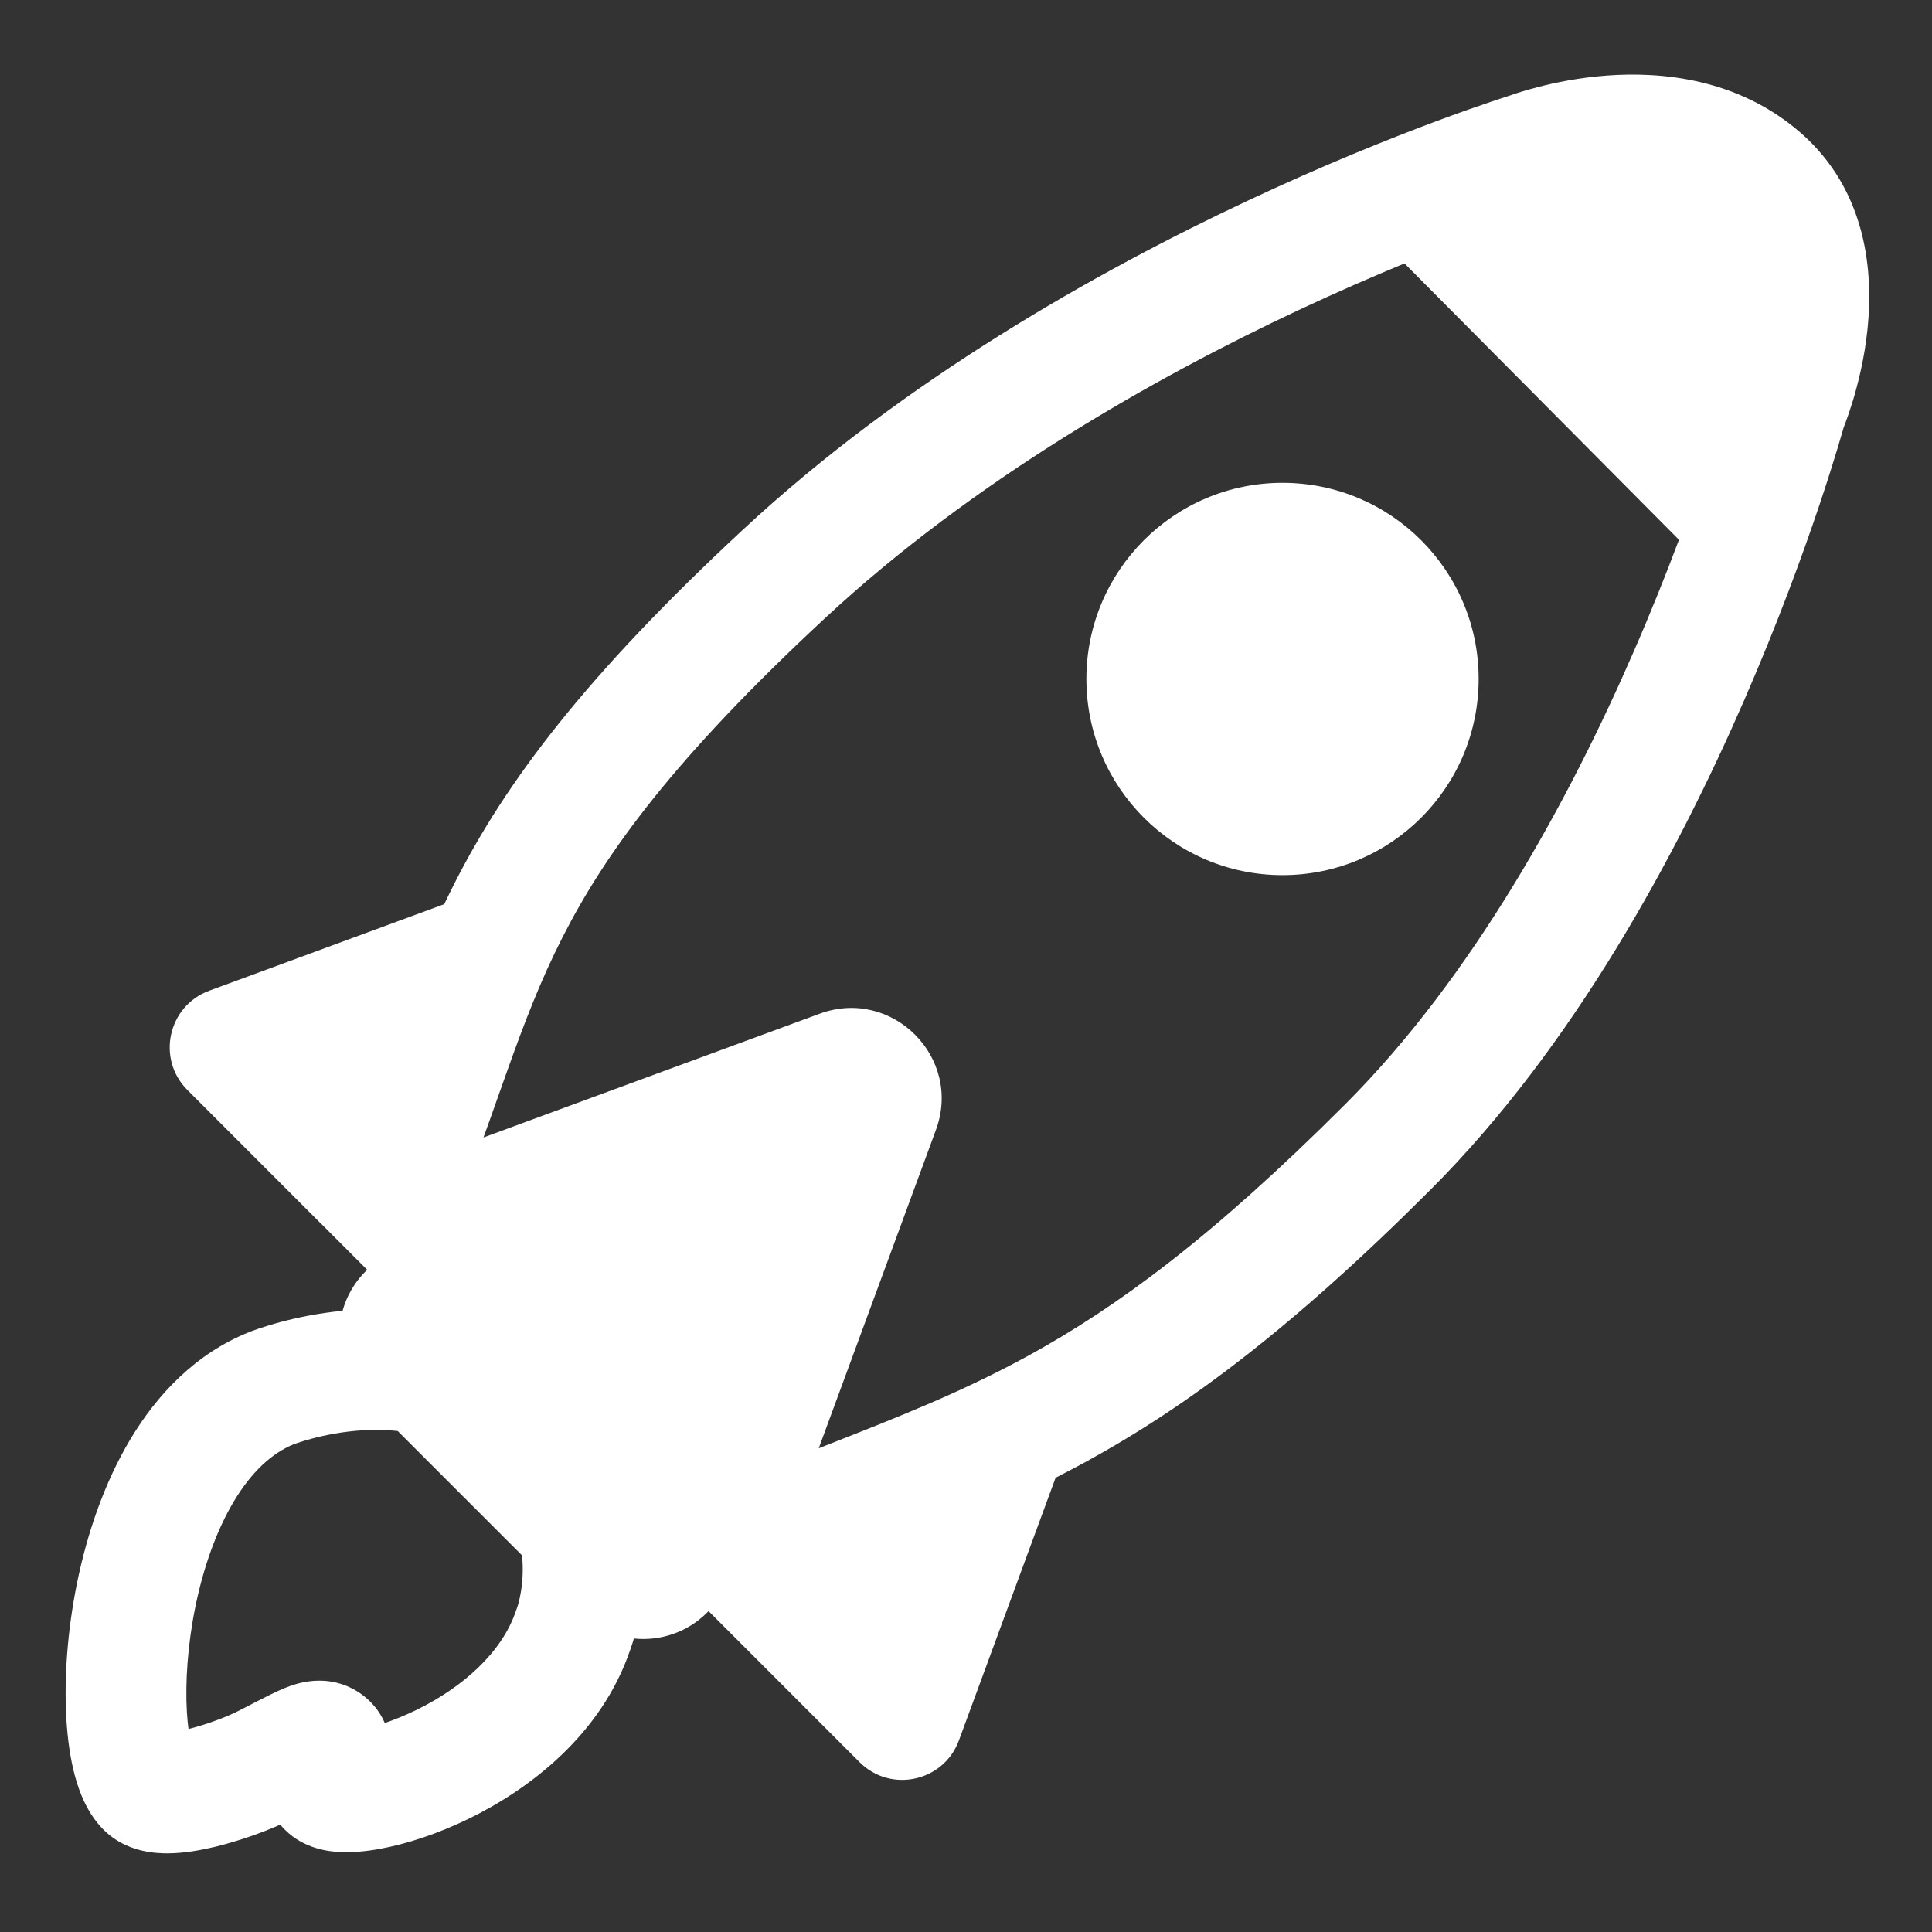
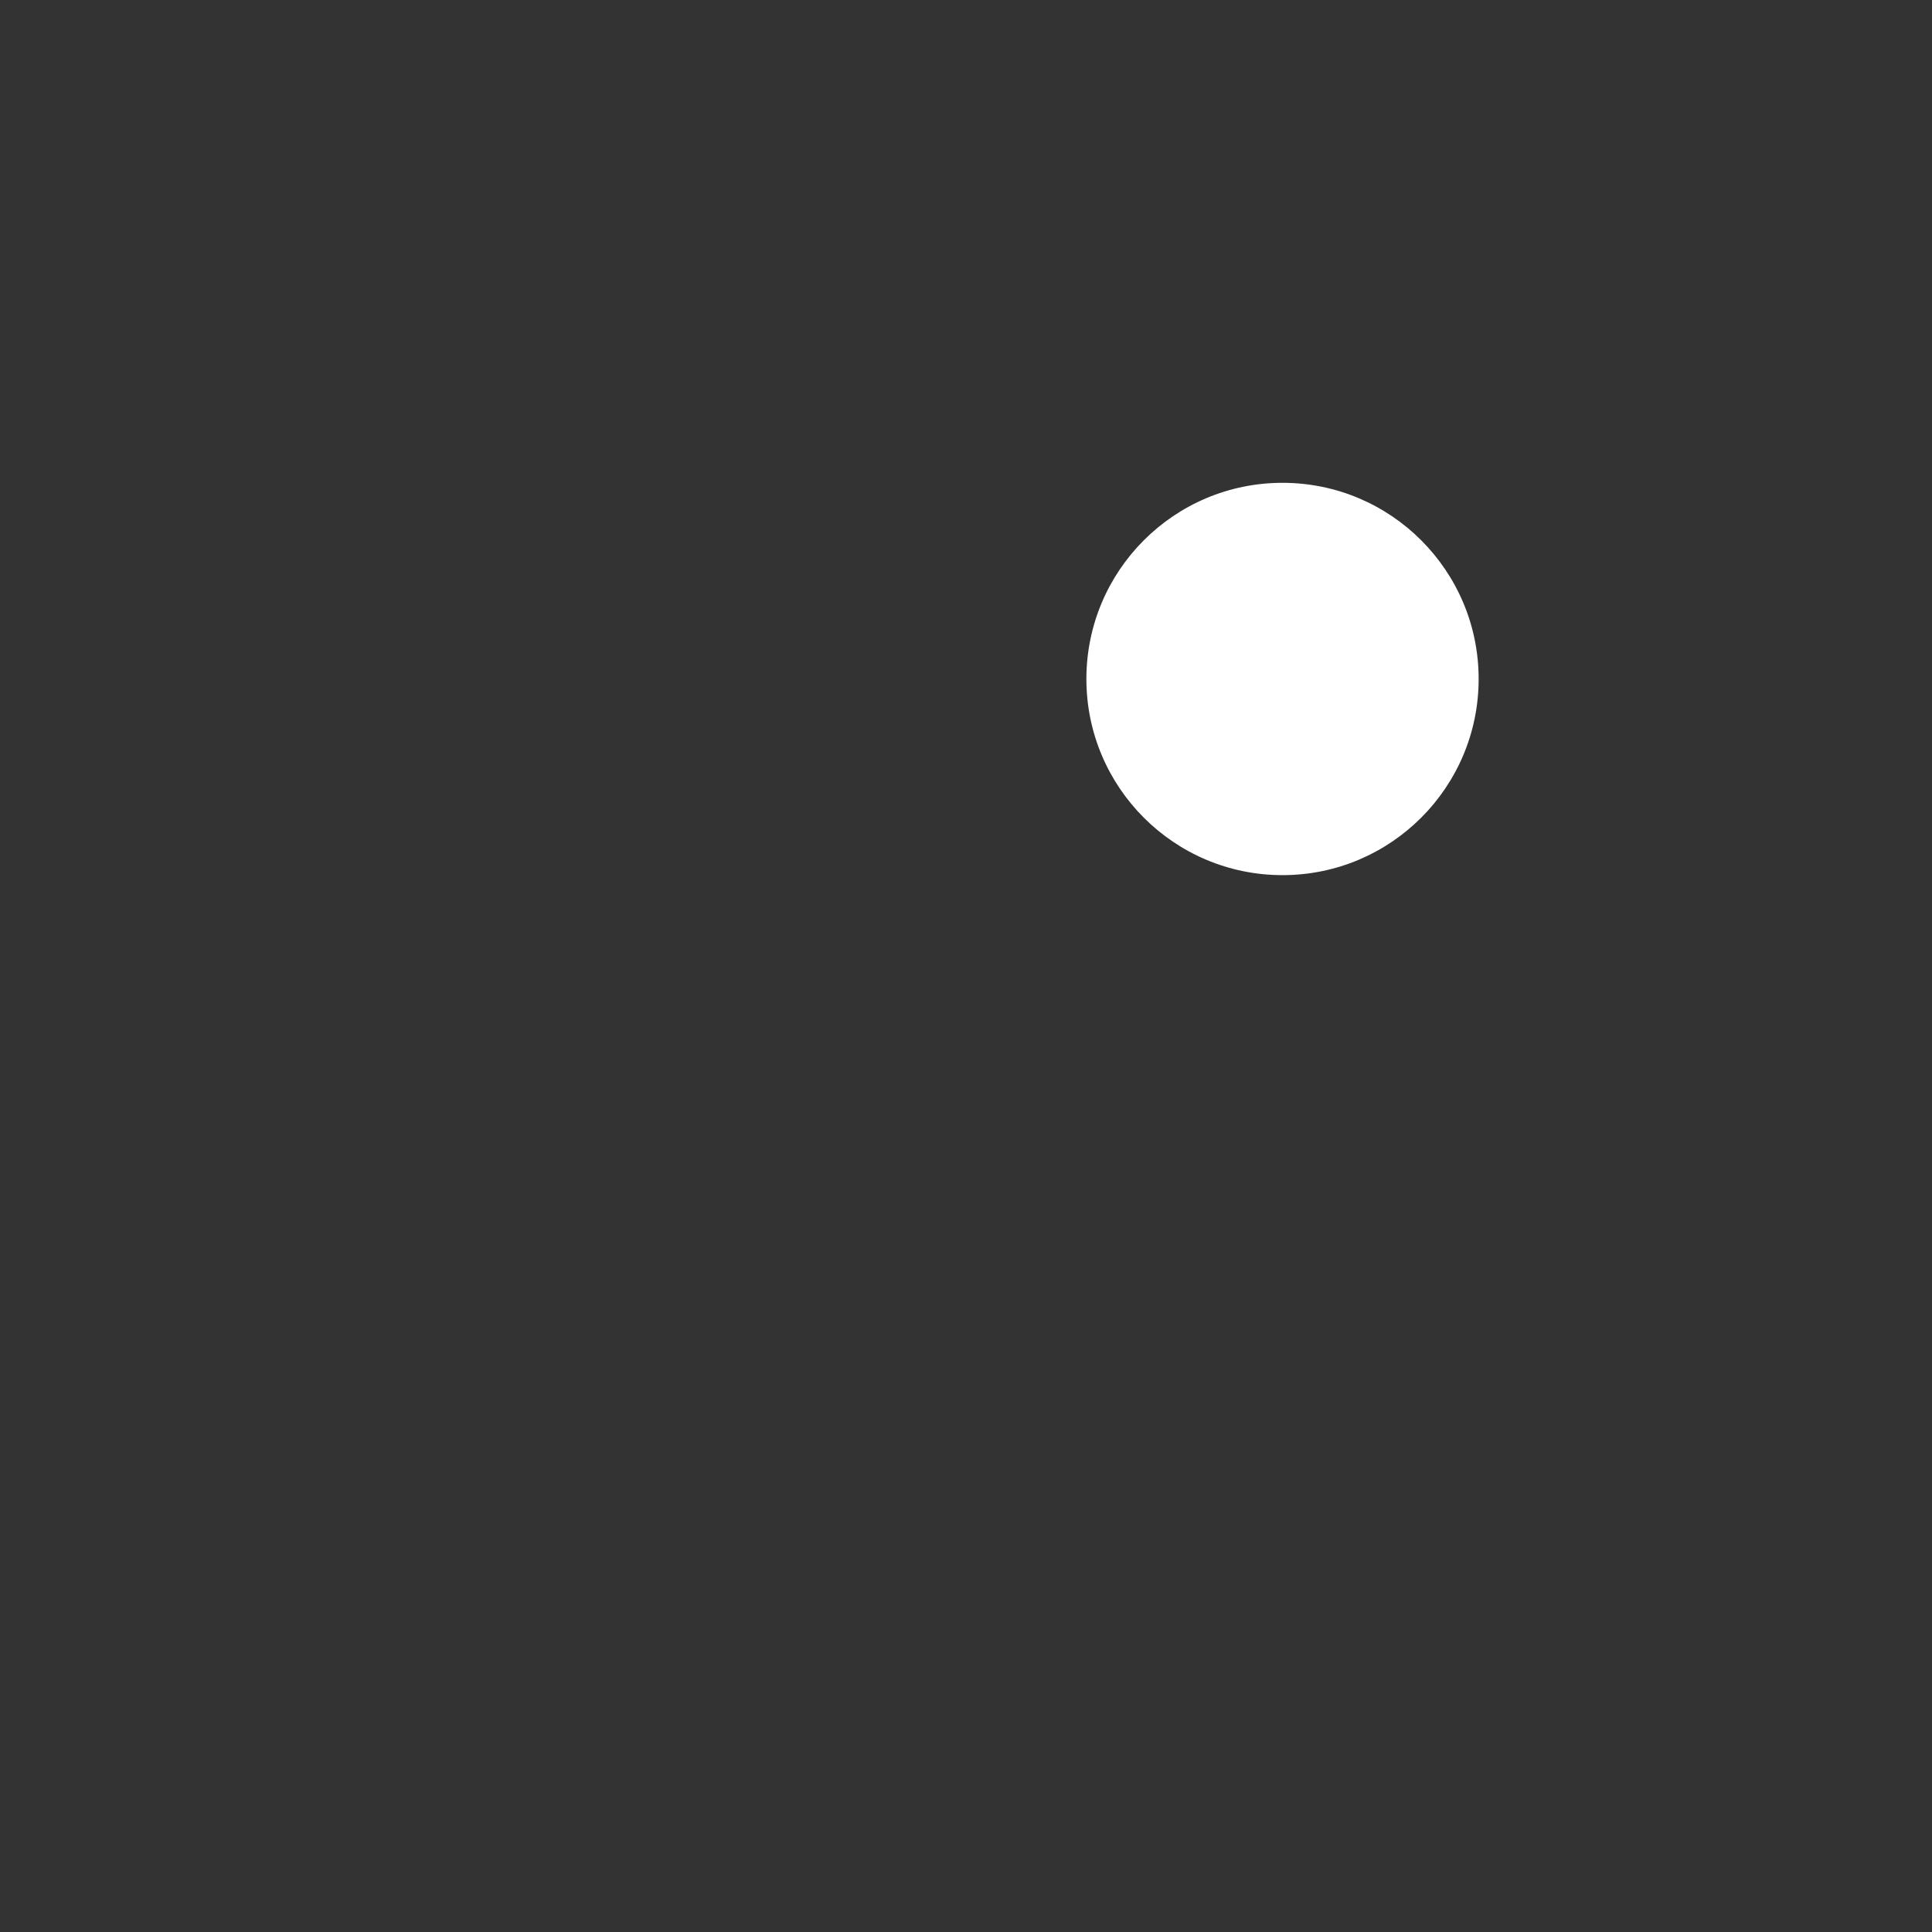
<svg xmlns="http://www.w3.org/2000/svg" viewBox="0 0 32.00 32.00" data-guides="{&quot;vertical&quot;:[],&quot;horizontal&quot;:[]}">
  <rect x="0" y="0" width="32.00" height="32.00" fill="#333333" stroke="none" />
  <defs />
  <path fill="#ffffff" stroke="none" fill-opacity="1" stroke-width="1" stroke-opacity="1" color="rgb(51, 51, 51)" id="tSvg1997bdc498b" title="Path 2" d="M24.491 11.246C24.491 13.04 23.037 14.495 21.242 14.495C19.448 14.495 17.994 13.04 17.994 11.246C17.994 9.452 19.448 7.997 21.242 7.997C23.037 7.997 24.491 9.452 24.491 11.246Z" />
-   <path fill="#ffffff" stroke="none" fill-opacity="1" stroke-width="1" stroke-opacity="1" color="rgb(51, 51, 51)" id="tSvg1787b8da475" title="Path 3" d="M30.566 7.004C30.554 7.037 30.543 7.066 30.534 7.089C30.53 7.102 30.526 7.115 30.523 7.128C30.505 7.19 30.479 7.279 30.445 7.394C30.376 7.623 30.273 7.953 30.136 8.362C29.862 9.178 29.449 10.312 28.892 11.592C27.786 14.131 26.078 17.321 23.699 19.7C21.402 21.997 19.67 23.29 17.987 24.211C17.819 24.302 17.652 24.391 17.484 24.476C16.95 25.926 16.417 27.376 15.883 28.826C15.631 29.511 14.754 29.703 14.238 29.188C13.404 28.354 12.57 27.519 11.736 26.685C11.732 26.689 11.729 26.692 11.726 26.695C11.722 26.7 11.718 26.704 11.713 26.708C11.382 27.04 10.933 27.184 10.499 27.139C10.492 27.166 10.484 27.19 10.477 27.212C10.465 27.251 10.454 27.284 10.445 27.309C10.442 27.315 10.44 27.321 10.438 27.327C9.96 28.736 8.765 29.635 7.768 30.122C7.253 30.373 6.735 30.543 6.292 30.623C6.074 30.663 5.84 30.687 5.618 30.675C5.461 30.666 5.043 30.63 4.72 30.307C4.693 30.28 4.667 30.251 4.642 30.222C4.343 30.355 3.942 30.497 3.558 30.59C3.327 30.645 3.054 30.695 2.789 30.697C2.588 30.699 2.092 30.683 1.716 30.307C1.441 30.032 1.311 29.673 1.241 29.415C1.163 29.127 1.119 28.802 1.099 28.469C1.06 27.801 1.115 27.003 1.279 26.205C1.442 25.409 1.723 24.566 2.163 23.832C2.604 23.098 3.239 22.419 4.127 22.064C4.128 22.063 4.13 22.062 4.13 22.062C4.132 22.062 4.133 22.061 4.135 22.061C4.138 22.059 4.142 22.058 4.146 22.056C4.157 22.052 4.168 22.048 4.179 22.044C4.207 22.034 4.243 22.02 4.288 22.005C4.378 21.975 4.504 21.935 4.658 21.894C4.919 21.825 5.269 21.75 5.674 21.711C5.741 21.47 5.869 21.243 6.059 21.053C6.066 21.046 6.074 21.038 6.081 21.031C5.827 20.776 5.572 20.522 5.318 20.267C5.314 20.265 5.311 20.262 5.308 20.259C4.574 19.524 3.839 18.789 3.104 18.054C2.588 17.538 2.781 16.661 3.466 16.409C4.763 15.931 6.061 15.454 7.358 14.976C7.414 14.859 7.472 14.741 7.532 14.622C8.389 12.938 9.703 11.19 12.315 8.764C14.978 6.292 18.168 4.497 20.664 3.325C21.917 2.736 23.006 2.3 23.786 2.009C24.175 1.864 24.488 1.755 24.705 1.682C24.813 1.645 24.898 1.618 24.956 1.599C24.979 1.592 25.002 1.585 25.024 1.577C25.025 1.577 25.025 1.577 25.026 1.577C25.03 1.575 25.034 1.574 25.038 1.572C25.063 1.564 25.097 1.552 25.139 1.538C25.222 1.511 25.338 1.476 25.48 1.44C25.763 1.367 26.159 1.285 26.616 1.251C27.506 1.185 28.778 1.293 29.817 2.193C30.934 3.162 31.027 4.532 30.932 5.448C30.883 5.925 30.778 6.345 30.688 6.643C30.642 6.793 30.599 6.916 30.566 7.004ZM23.263 4.363C22.738 4.58 22.148 4.837 21.513 5.134C19.113 6.261 16.128 7.952 13.675 10.229C11.172 12.553 10.031 14.118 9.315 15.528C8.951 16.243 8.685 16.94 8.405 17.725C8.352 17.872 8.299 18.023 8.244 18.178C8.169 18.391 8.091 18.612 8.008 18.84C9.865 18.157 11.721 17.473 13.577 16.79C14.777 16.348 15.944 17.515 15.502 18.715C14.855 20.473 14.208 22.231 13.561 23.988C13.594 23.975 13.627 23.962 13.66 23.949C14.905 23.46 15.934 23.055 17.028 22.457C18.501 21.65 20.084 20.488 22.285 18.286C24.404 16.167 25.993 13.243 27.059 10.793C27.35 10.125 27.6 9.498 27.809 8.94C26.294 7.415 24.778 5.889 23.263 4.363ZM8.646 25.761C7.96 25.075 7.273 24.388 6.587 23.702C6.396 23.68 6.202 23.678 6.01 23.69C5.679 23.71 5.383 23.77 5.17 23.827C5.064 23.855 4.982 23.881 4.93 23.899C4.903 23.908 4.885 23.914 4.874 23.918C4.872 23.919 4.869 23.92 4.866 23.921C4.506 24.067 4.17 24.374 3.877 24.861C3.584 25.35 3.369 25.964 3.237 26.607C3.106 27.247 3.067 27.87 3.095 28.351C3.102 28.459 3.111 28.555 3.122 28.638C3.433 28.561 3.759 28.433 3.92 28.353C3.997 28.314 4.081 28.271 4.167 28.227C4.167 28.227 4.167 28.226 4.167 28.226C4.363 28.125 4.565 28.021 4.709 27.962C4.824 27.915 5.036 27.836 5.29 27.837C5.607 27.837 5.906 27.959 6.134 28.187C6.241 28.293 6.319 28.414 6.373 28.539C6.534 28.484 6.709 28.413 6.891 28.325C7.658 27.951 8.315 27.374 8.548 26.674C8.551 26.665 8.555 26.655 8.558 26.646C8.56 26.64 8.563 26.634 8.565 26.628C8.566 26.626 8.566 26.624 8.567 26.622C8.569 26.617 8.57 26.613 8.572 26.608C8.58 26.581 8.594 26.534 8.608 26.47C8.636 26.34 8.664 26.149 8.657 25.923C8.655 25.872 8.652 25.817 8.646 25.761ZM5.731 28.679C5.708 28.677 5.713 28.675 5.739 28.679Z" />
</svg>